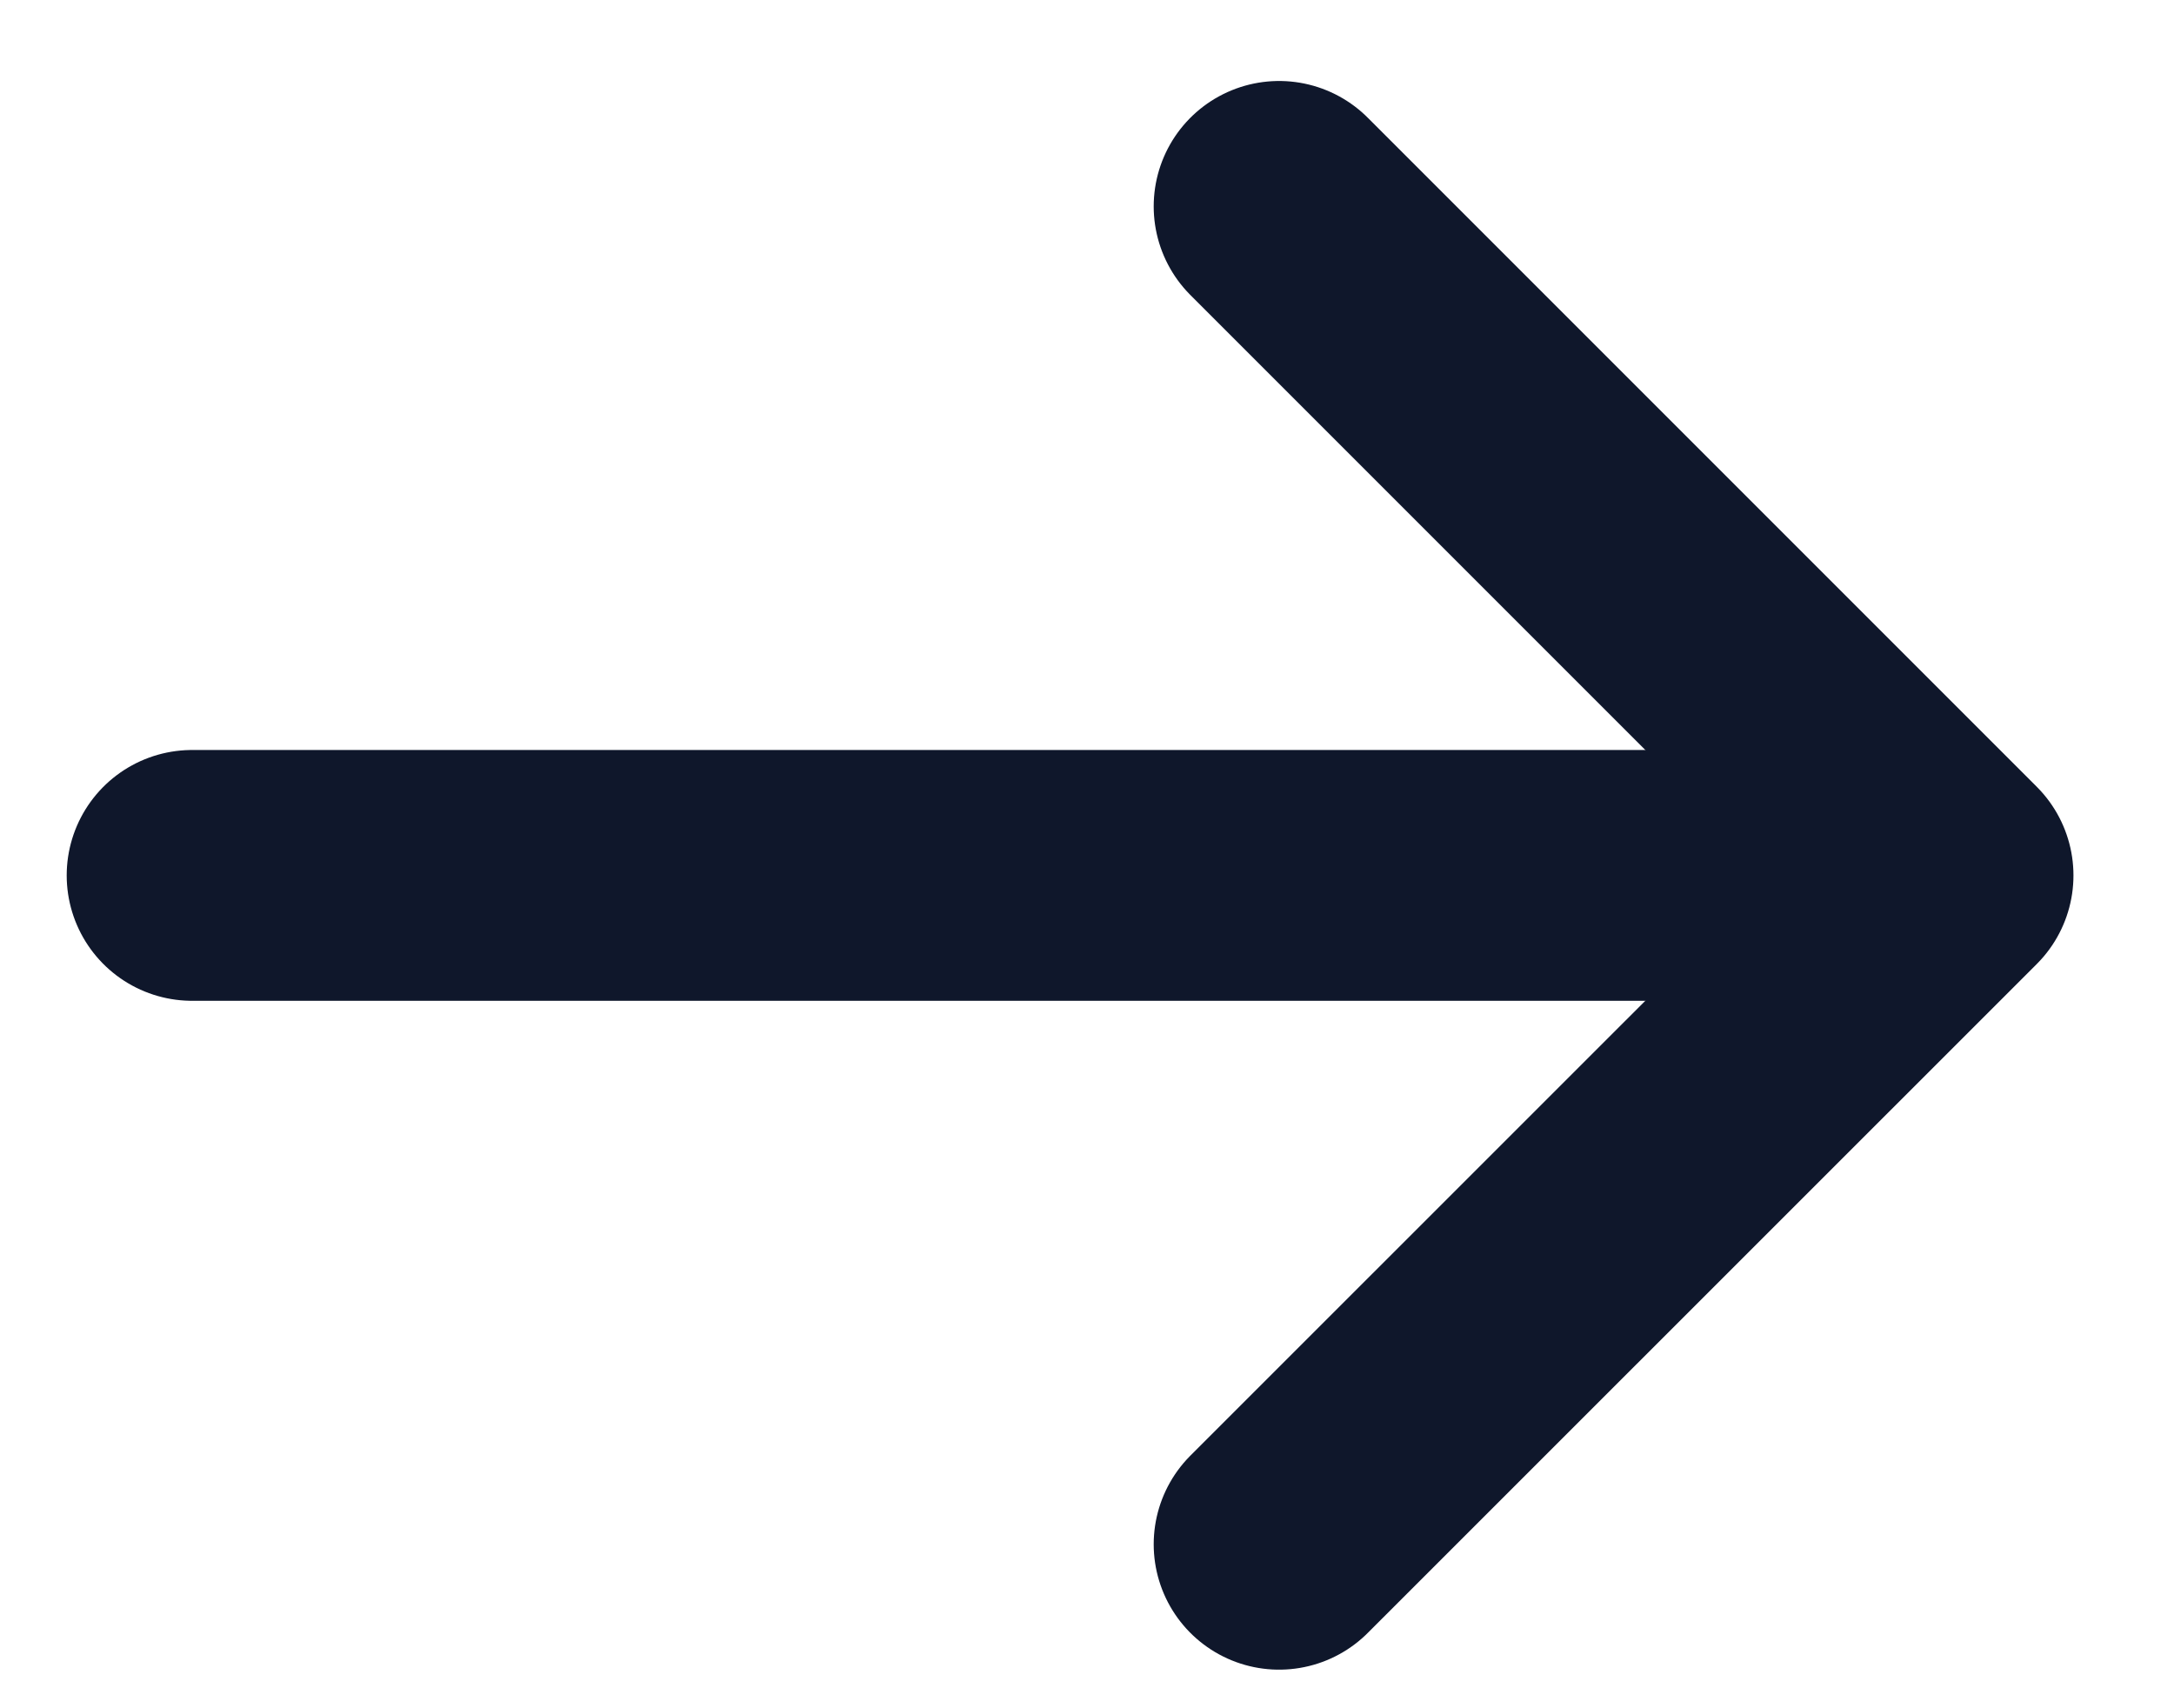
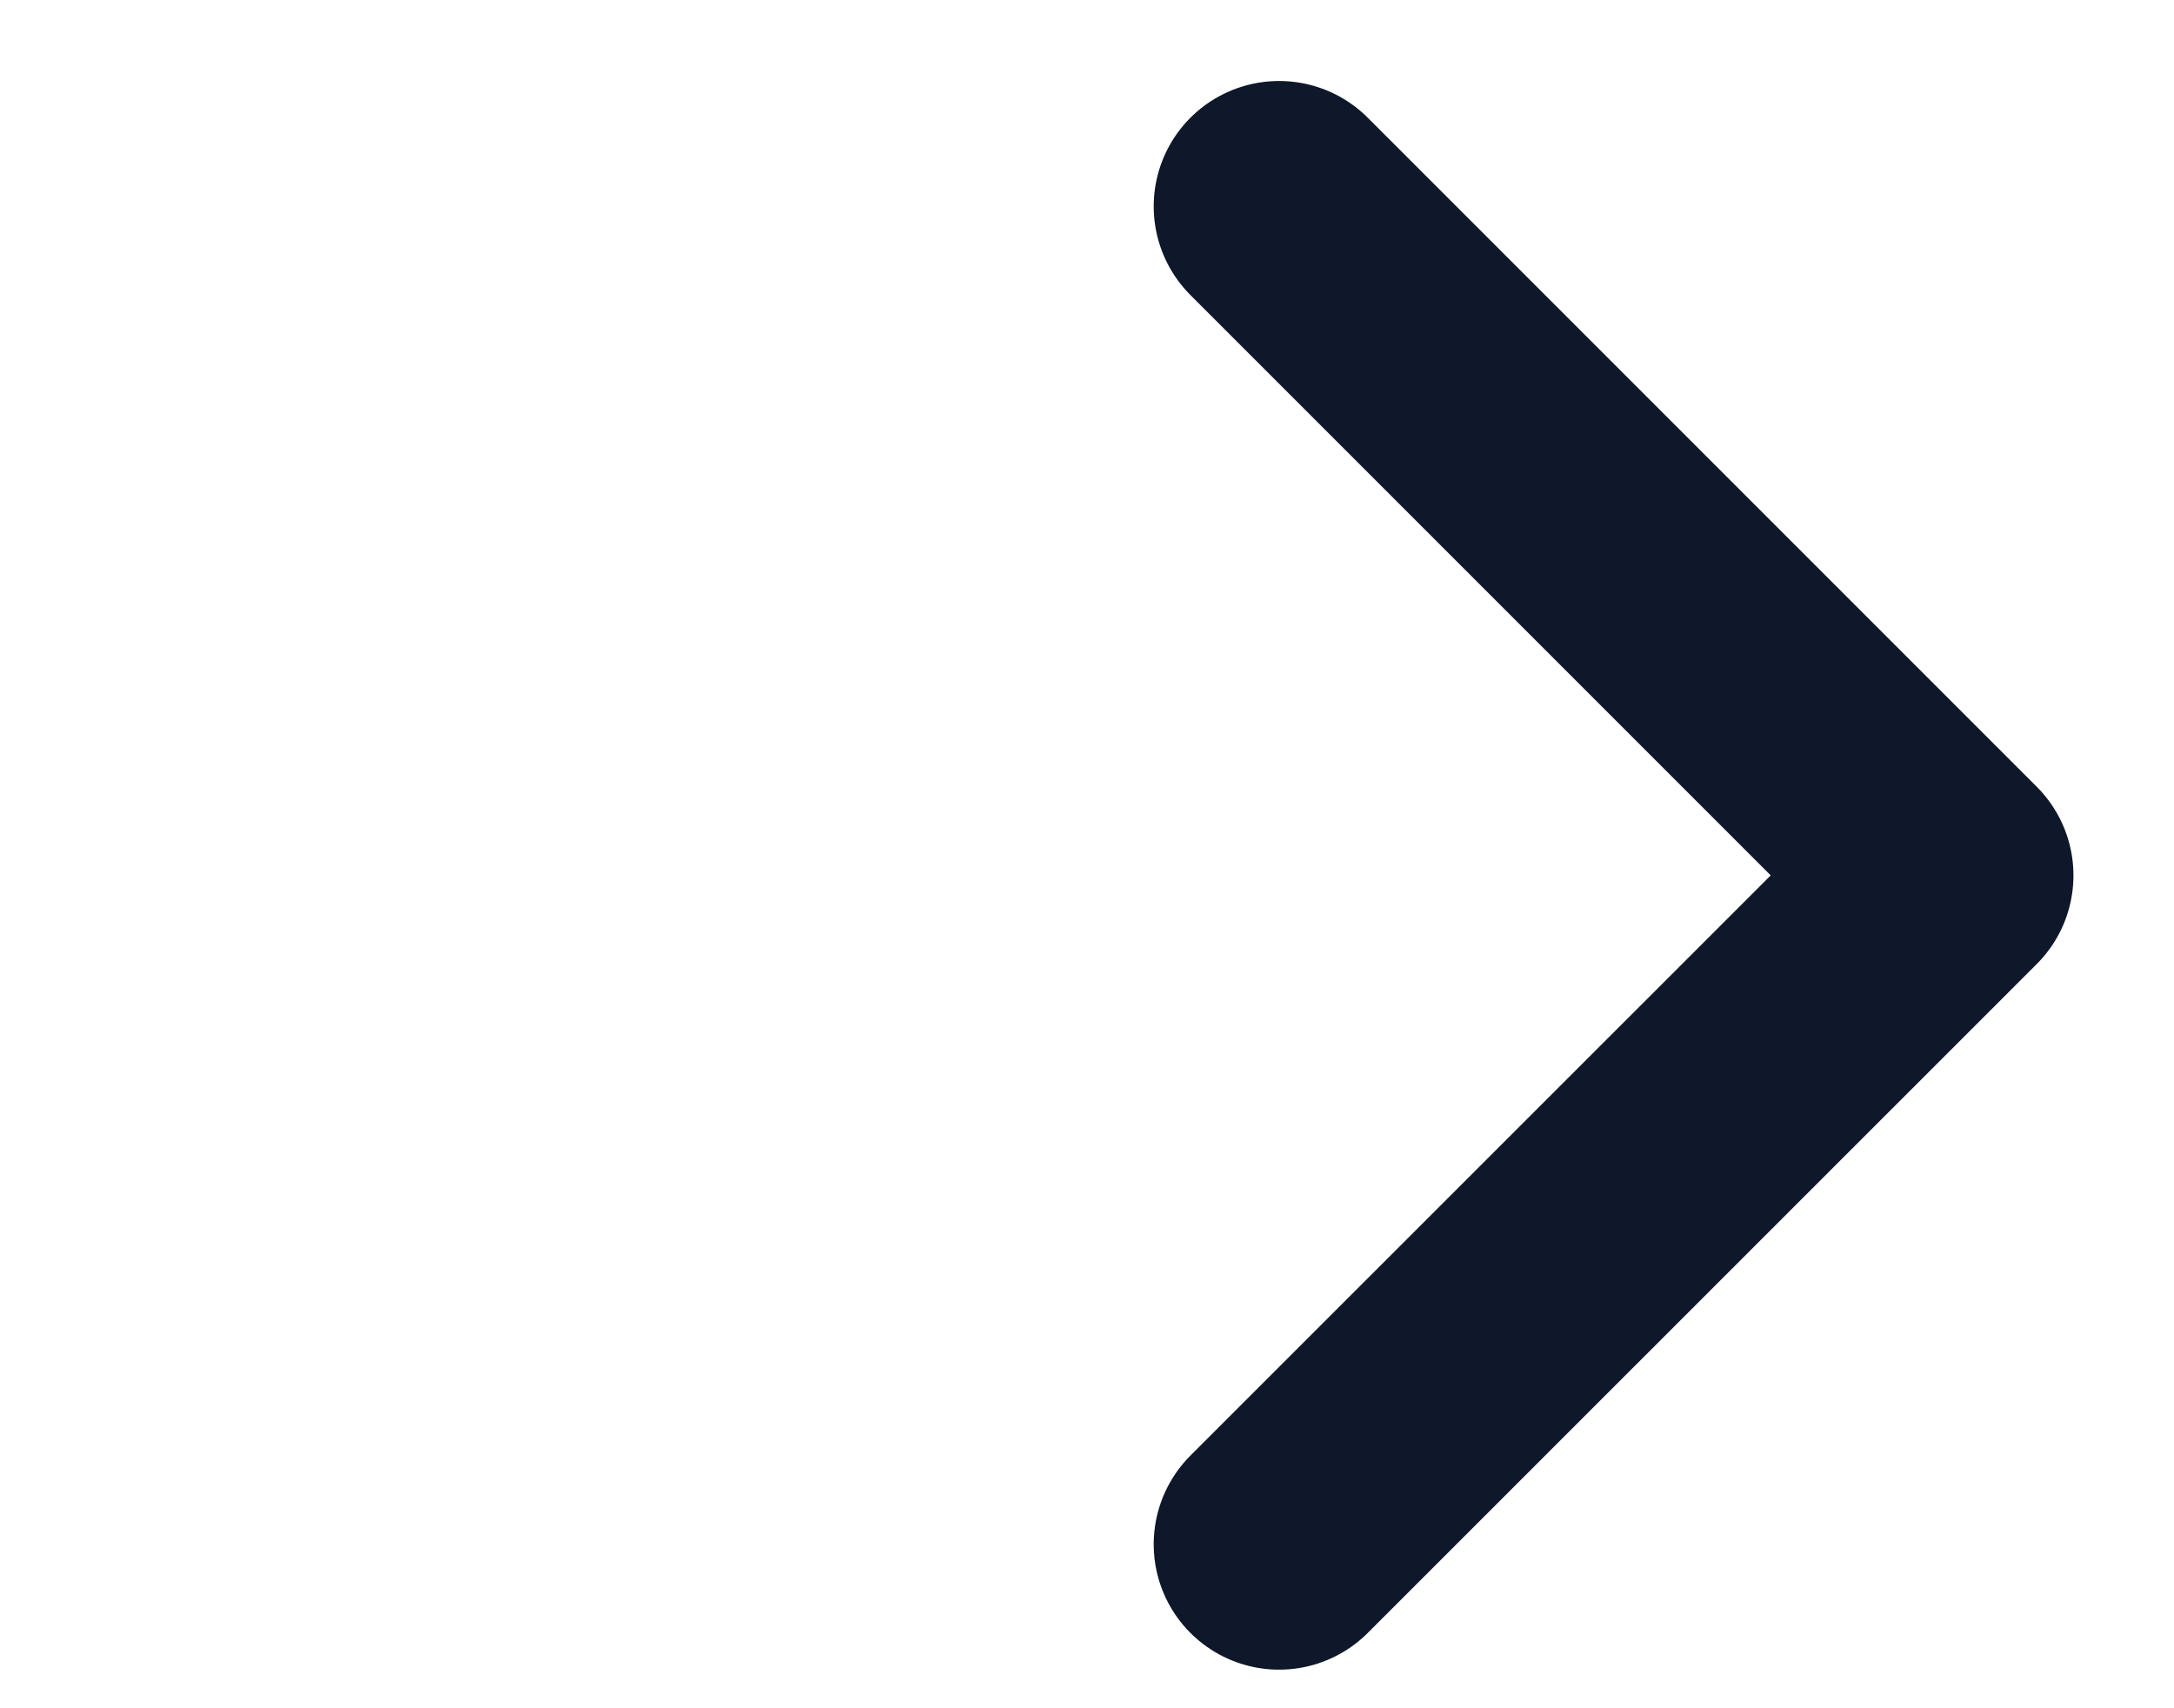
<svg xmlns="http://www.w3.org/2000/svg" width="14" height="11" viewBox="0 0 14 11" fill="none">
  <path d="M8.237 1.329L12.545 5.637L8.237 9.944" stroke="#0F172B" stroke-width="1.615" stroke-linecap="round" stroke-linejoin="round" />
-   <path d="M10.929 5.637H1.237" stroke="#0F172B" stroke-width="1.615" stroke-linecap="round" stroke-linejoin="round" />
</svg>